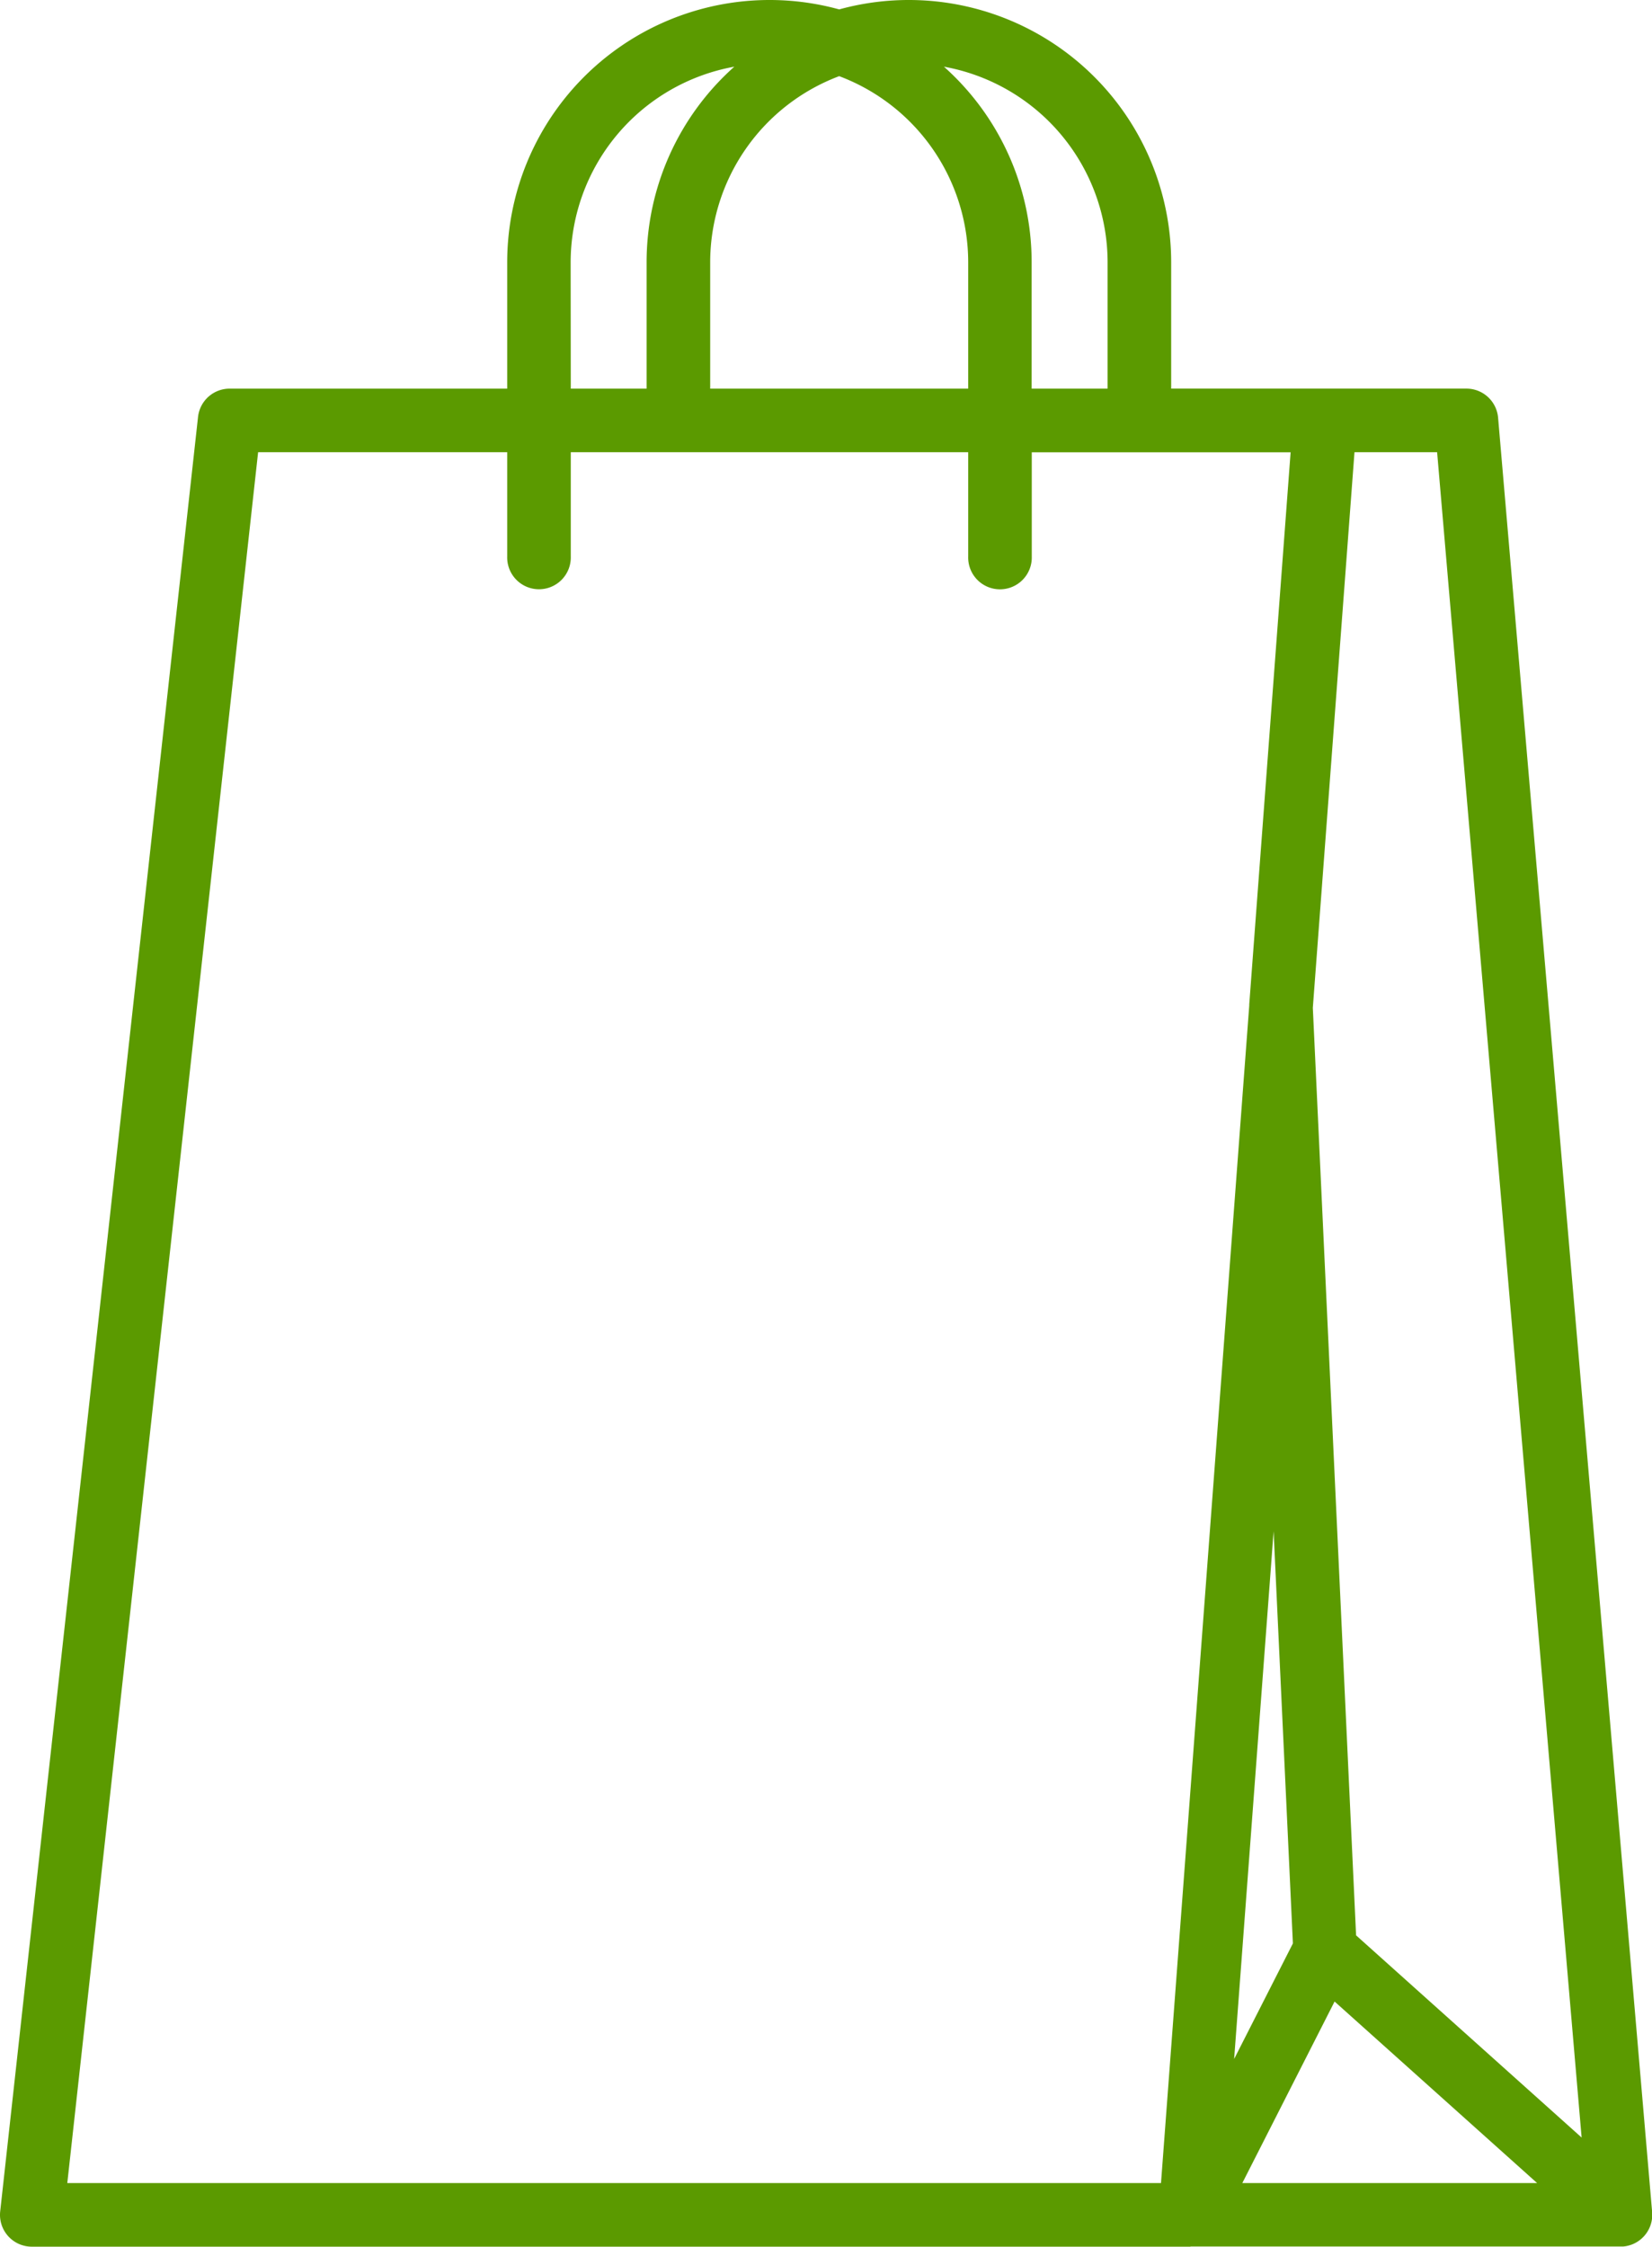
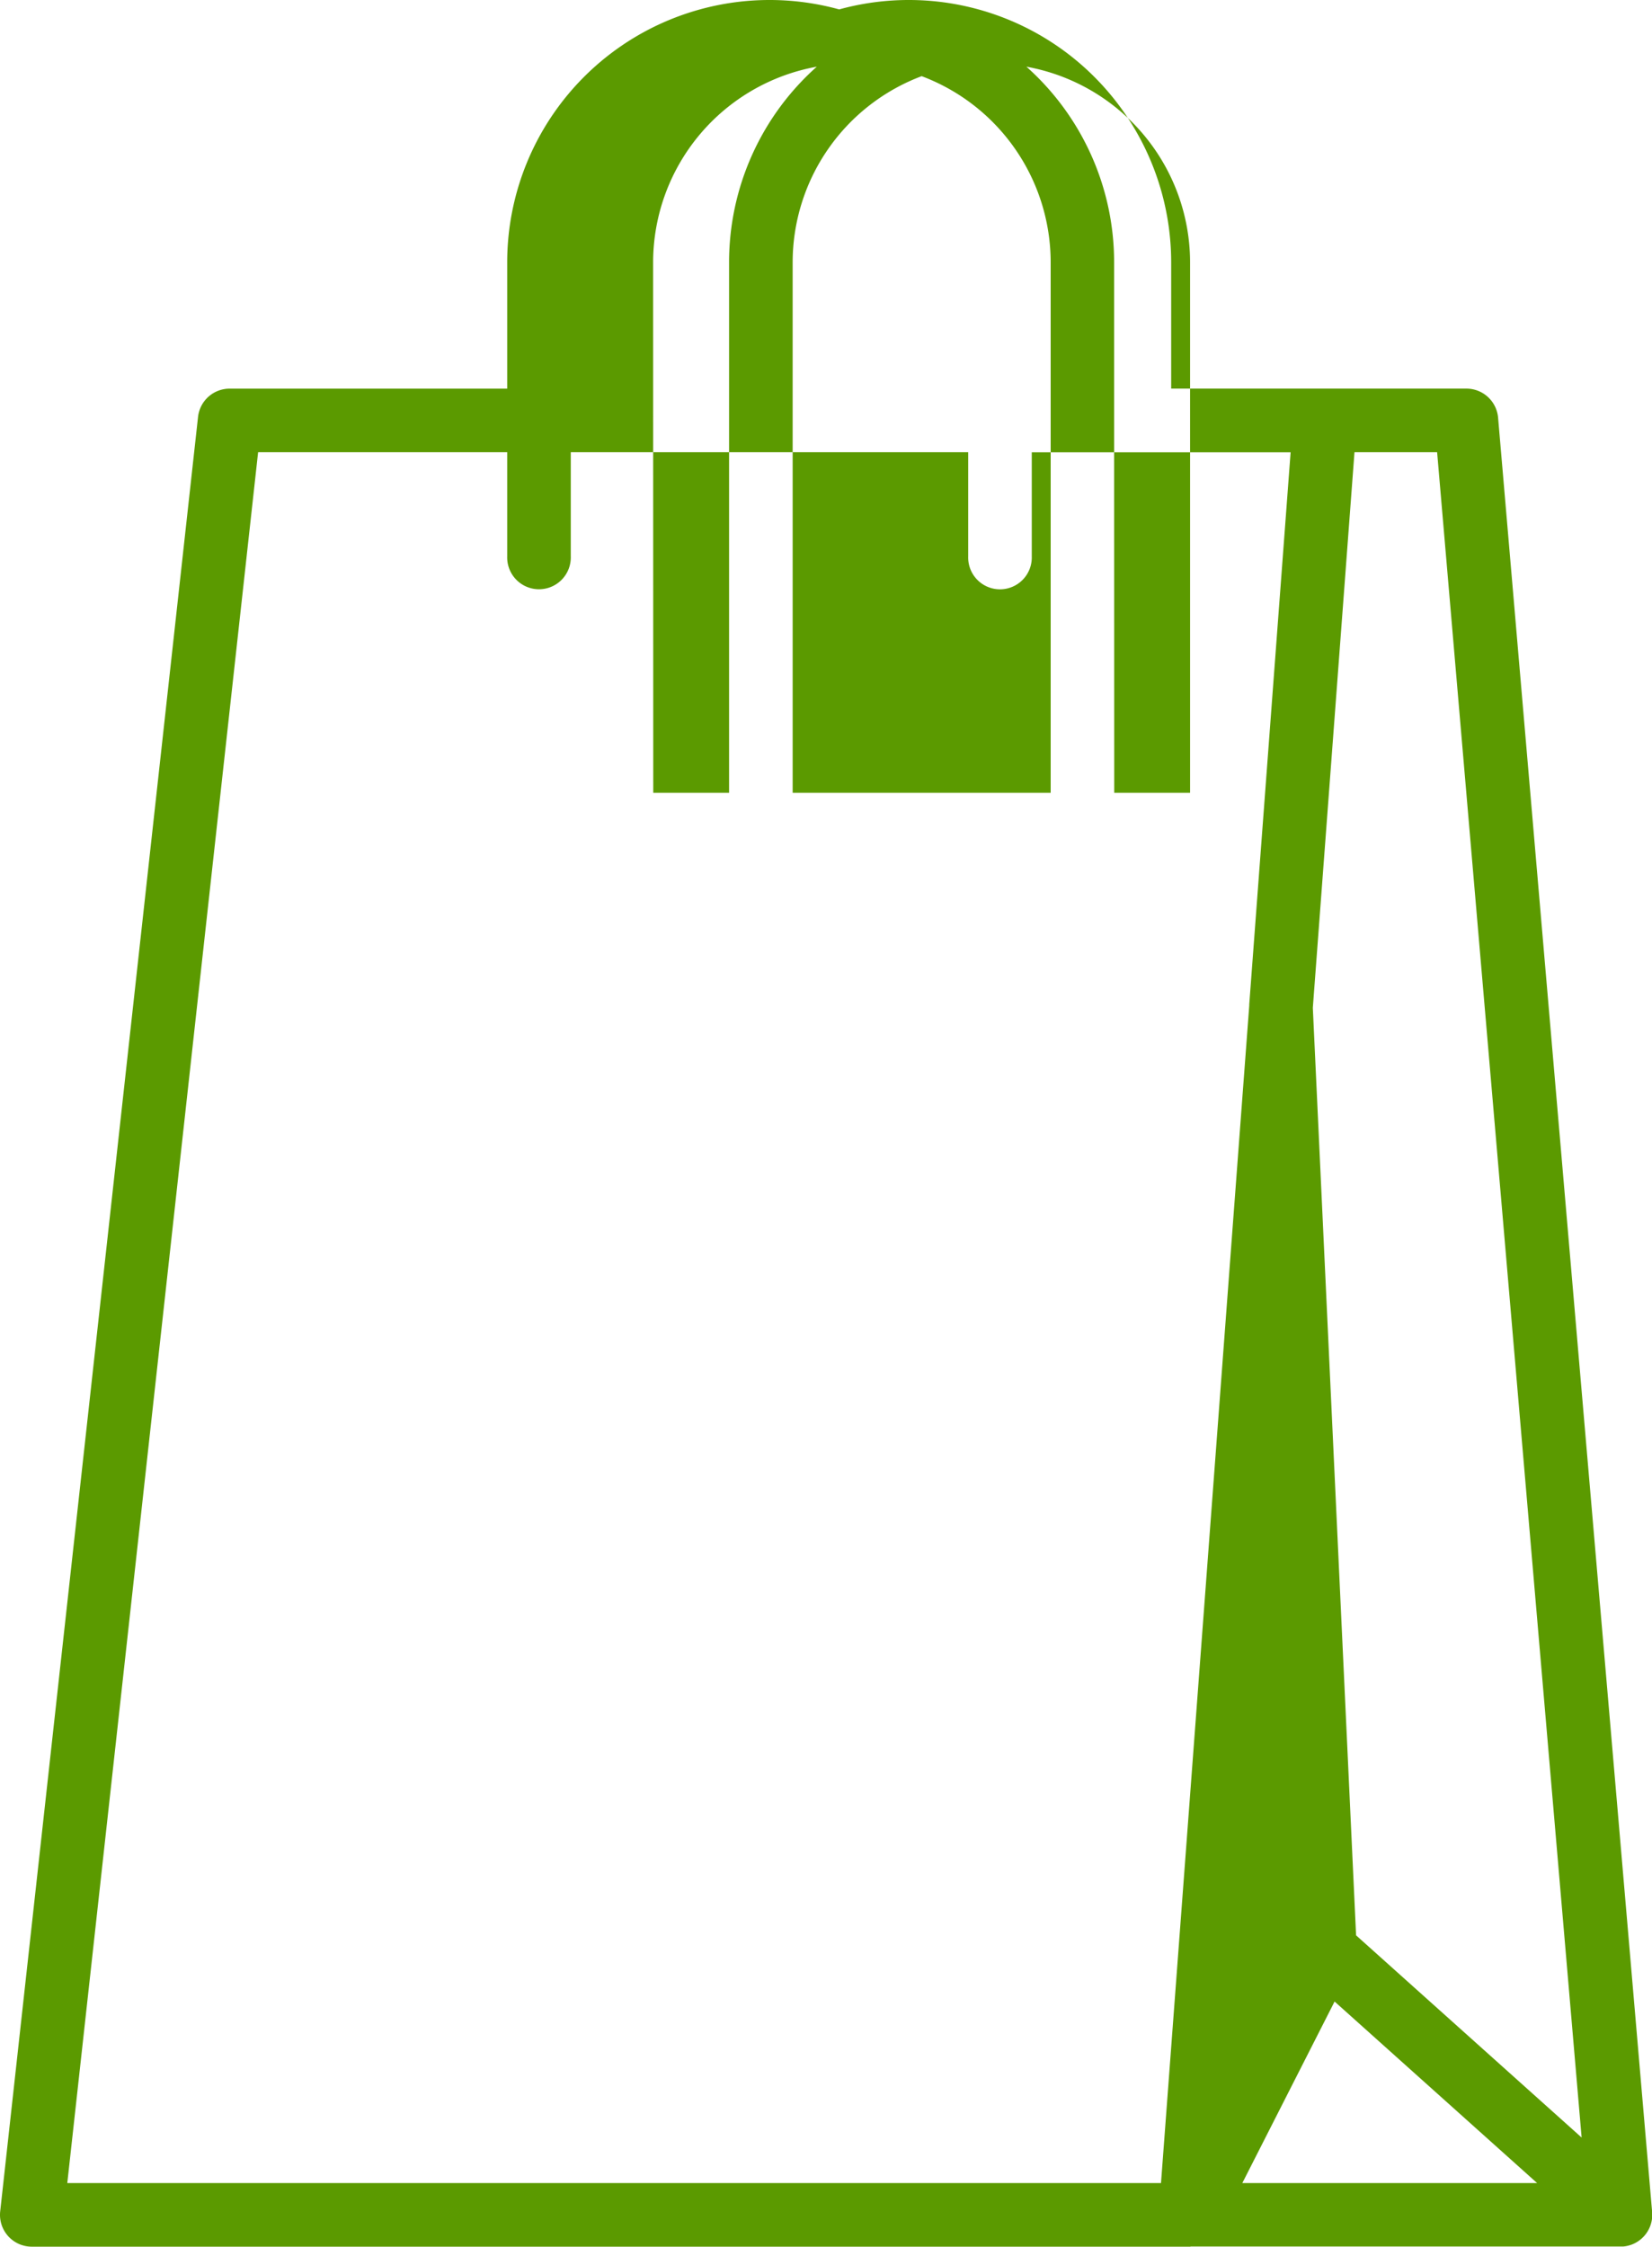
<svg xmlns="http://www.w3.org/2000/svg" width="51.478" height="70" viewBox="0 0 51.478 70">
  <defs>
    <style>.a{fill:#5b9a00;}</style>
  </defs>
-   <path class="a" d="M65.139,70H29.034a.991.991,0,0,1-.985-1.1l6.165-55.909a.99.99,0,0,1,.985-.882h8.649V8.173A8.176,8.176,0,0,1,54.193.293a8.176,8.176,0,0,1,10.345,7.88v3.935h9.2a.991.991,0,0,1,.987.906l4.8,55.906a.991.991,0,0,1-.9,1.075H65.139Zm1.616-1.982h9.186L69.63,62.362Zm-36.615,0H64.221l2.75-36.688c0-.013,0-.025,0-.038l1.289-17.2H60.194v3.247a.991.991,0,1,1-1.981,0V14.09H45.829v3.247a.991.991,0,1,1-1.981,0V14.09H36.086ZM70.3,60.3l7.028,6.3L72.825,14.09H70.25L68.952,31.4ZM67.73,47.709,66.5,64.152l1.831-3.6Zm-7.536-35.6h2.363V8.173a6.2,6.2,0,0,0-5.1-6.095,8.155,8.155,0,0,1,2.733,6.095v3.935Zm-10.021,0h8.04V8.173a6.2,6.2,0,0,0-4.02-5.8,6.2,6.2,0,0,0-4.02,5.8Zm-4.344,0h2.363V8.173a8.155,8.155,0,0,1,2.733-6.095,6.2,6.2,0,0,0-5.1,6.095Z" transform="translate(-28.043)" />
+   <path class="a" d="M65.139,70H29.034a.991.991,0,0,1-.985-1.1l6.165-55.909a.99.99,0,0,1,.985-.882h8.649V8.173A8.176,8.176,0,0,1,54.193.293a8.176,8.176,0,0,1,10.345,7.88v3.935h9.2a.991.991,0,0,1,.987.906l4.8,55.906a.991.991,0,0,1-.9,1.075H65.139Zm1.616-1.982h9.186L69.63,62.362Zm-36.615,0H64.221l2.75-36.688c0-.013,0-.025,0-.038l1.289-17.2H60.194v3.247a.991.991,0,1,1-1.981,0V14.09H45.829v3.247a.991.991,0,1,1-1.981,0V14.09H36.086ZM70.3,60.3l7.028,6.3L72.825,14.09H70.25L68.952,31.4Zl1.831-3.6Zm-7.536-35.6h2.363V8.173a6.2,6.2,0,0,0-5.1-6.095,8.155,8.155,0,0,1,2.733,6.095v3.935Zm-10.021,0h8.04V8.173a6.2,6.2,0,0,0-4.02-5.8,6.2,6.2,0,0,0-4.02,5.8Zm-4.344,0h2.363V8.173a8.155,8.155,0,0,1,2.733-6.095,6.2,6.2,0,0,0-5.1,6.095Z" transform="translate(-28.043)" />
</svg>